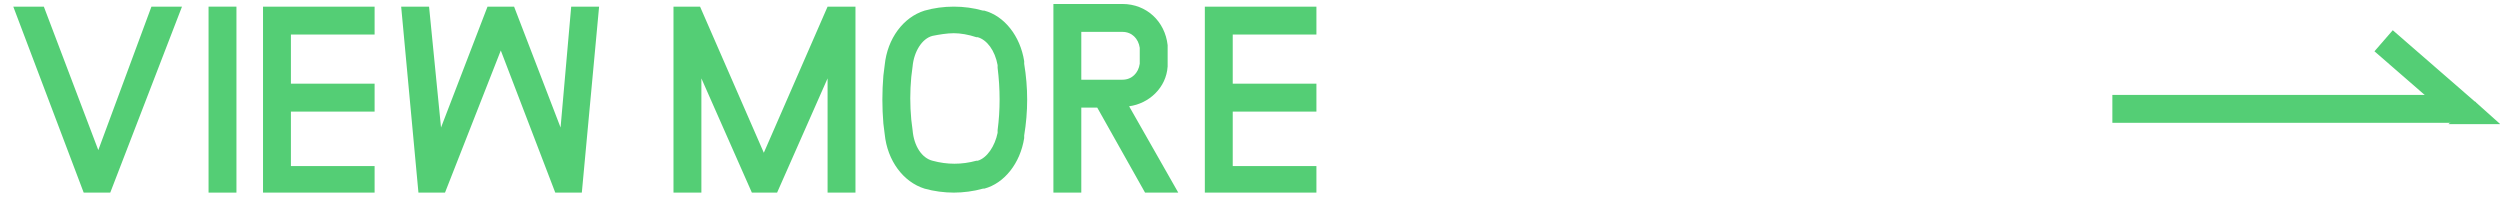
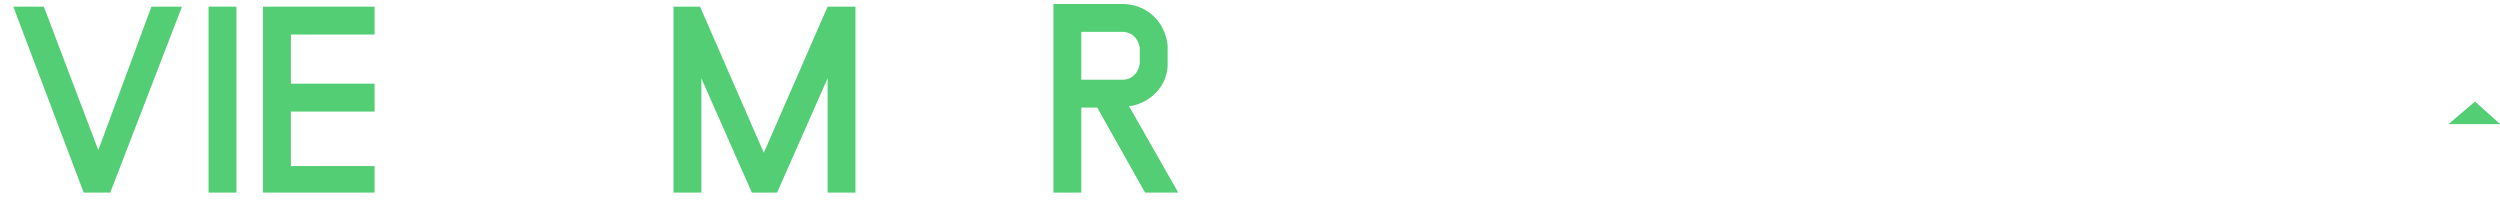
<svg xmlns="http://www.w3.org/2000/svg" version="1.1" id="レイヤー_1" x="0px" y="0px" viewBox="0 0 188.2 15.1" style="enable-background:new 0 0 188.2 15.1;" xml:space="preserve">
  <style type="text/css">
	.st0{enable-background:new    ;}
	.st1{fill:#54CE75;}
</style>
  <g class="st0">
    <path class="st1" d="M13.7,0.5l-5.4,14h-2L1,0.5h2.3l4.1,10.8l4-10.8H13.7z" />
    <path class="st1" d="M15.7,14.5v-14h2.1v14H15.7z" />
    <path class="st1" d="M21.9,2.6v3.7h6.3v2.1h-6.3v4.1h6.3v2h-8.4v-14h8.4v2.1H21.9z" />
-     <path class="st1" d="M45.1,0.5l-1.3,14h-2L37.7,3.8l-4.2,10.7h-2l-1.3-14h2.1l0.9,9.1l3.5-9.1h2l3.5,9.1L43,0.5H45.1z" />
    <path class="st1" d="M64.4,0.5v14h-2.1V5.9l-3.8,8.6h-1.9l-3.8-8.6v8.6h-2.1v-14h2l4.8,11l4.8-11H64.4z" />
-     <path class="st1" d="M77.1,10.2v0.2c-0.3,1.9-1.5,3.4-3,3.8H74c-0.7,0.2-1.5,0.3-2.2,0.3s-1.5-0.1-2.2-0.3c-1.6-0.5-2.8-2.1-3-4.1   l-0.1-0.8c-0.1-1.2-0.1-2.4,0-3.6l0.1-0.8c0.2-2,1.4-3.6,3-4.1c1.4-0.4,3-0.4,4.4,0h0.1c1.5,0.4,2.7,1.9,3,3.8v0.2   C77.4,6.6,77.4,8.4,77.1,10.2z M75.1,5.1V4.9c-0.2-1.1-0.8-1.9-1.5-2.1h-0.1c-0.6-0.2-1.2-0.3-1.7-0.3s-1.1,0.1-1.6,0.2   c-0.8,0.2-1.4,1.2-1.5,2.3l-0.1,0.8c-0.1,1.1-0.1,2.1,0,3.2l0.1,0.8c0.1,1.2,0.7,2.1,1.5,2.3c1.1,0.3,2.2,0.3,3.3,0h0.1   c0.7-0.2,1.3-1.1,1.5-2.1V9.8C75.3,8.3,75.3,6.7,75.1,5.1z" />
    <path class="st1" d="M82.6,8.1h-1.2v6.4h-2.1V0.3h5.2c1.8,0,3.2,1.3,3.4,3.1c0,0.5,0,1.1,0,1.6c-0.1,1.6-1.4,2.8-2.9,3l3.7,6.5   h-2.5L82.6,8.1z M81.4,6h3.1c0.7,0,1.2-0.5,1.3-1.2c0-0.4,0-0.8,0-1.2c-0.1-0.7-0.6-1.2-1.3-1.2h-3.1V6z" />
-     <path class="st1" d="M92.8,2.6v3.7h6.3v2.1h-6.3v4.1h6.3v2h-8.4v-14h8.4v2.1H92.8z" />
  </g>
  <g transform="translate(159.019 5.745)">
-     <rect x="0" y="1.4" class="st1" width="26.3" height="2.1" />
-     <rect x="22.5" y="-4.1" transform="matrix(0.656 -0.755 0.755 0.656 8.066 17.794)" class="st1" width="2.1" height="8.3" />
    <path class="st1" d="M25.3,3.6h3.9l-1.9-1.7L25.3,3.6z" />
  </g>
</svg>